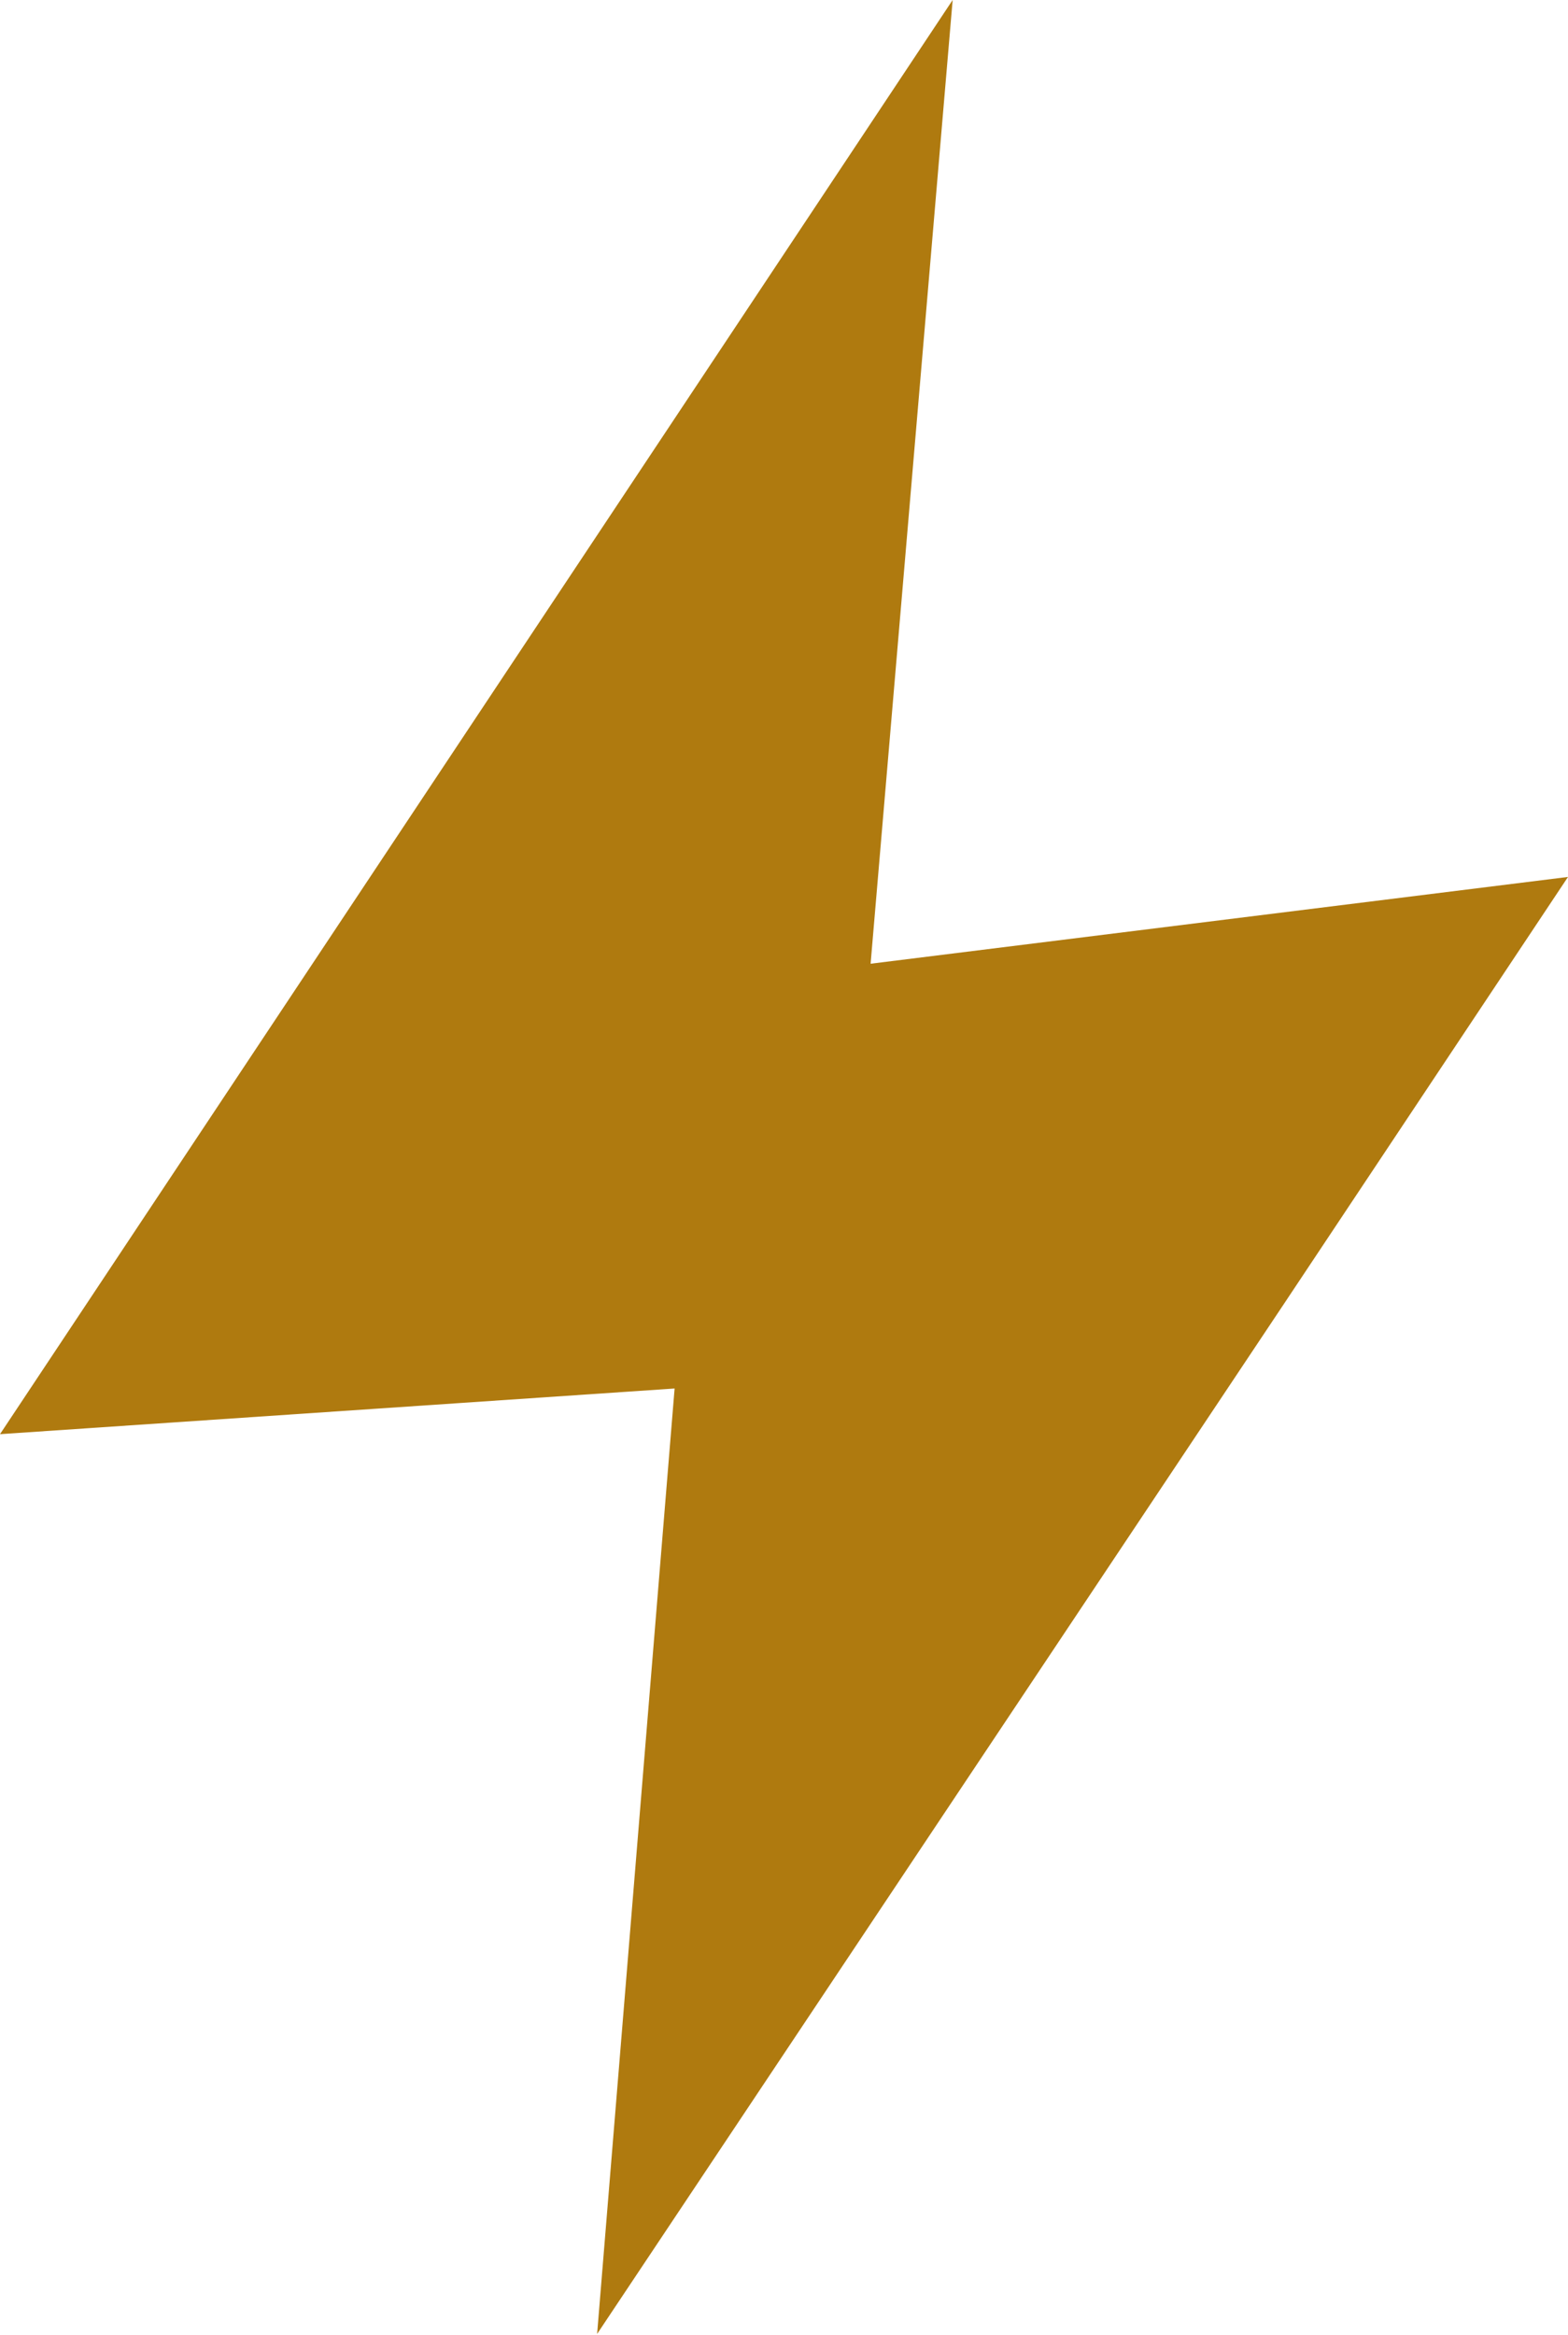
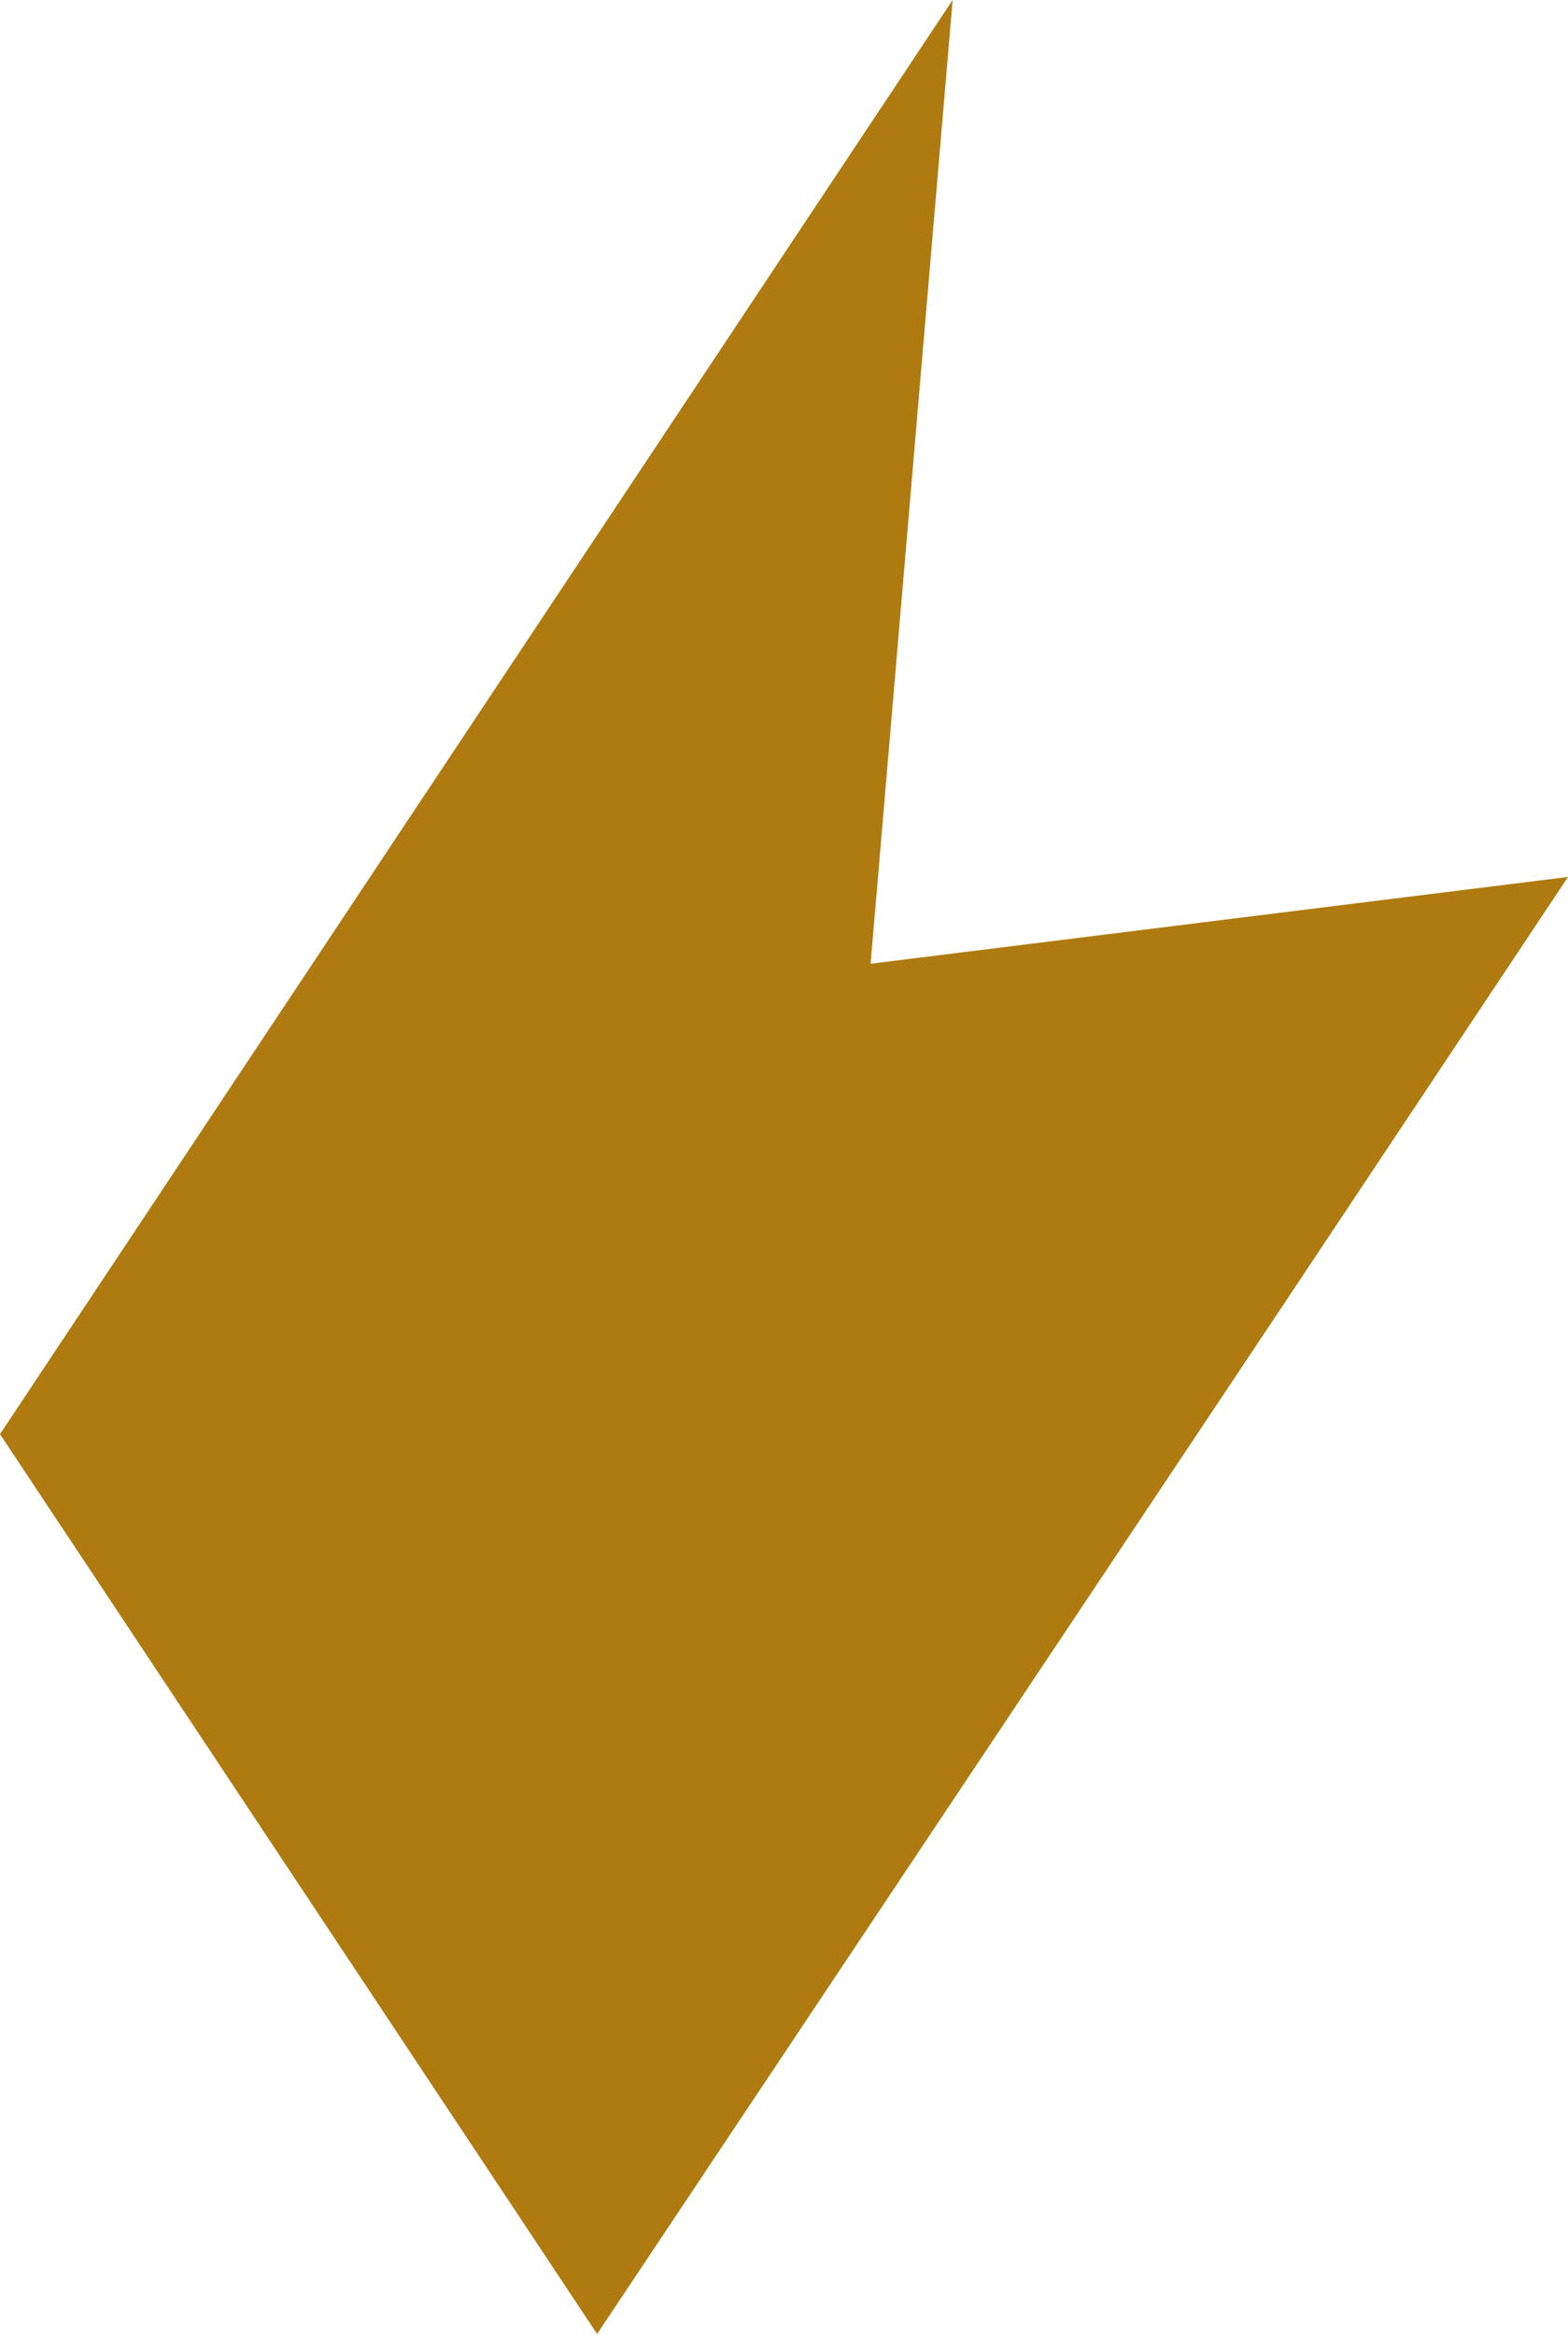
<svg xmlns="http://www.w3.org/2000/svg" width="133" height="198" viewBox="0 0 133 198" fill="none">
-   <path d="M80.805 0L73.846 81.725L133 74.366L109.029 110.387L50.648 197.922L57.221 117.746L0 121.619L80.805 0Z" fill="#AF7A0F" />
+   <path d="M80.805 0L73.846 81.725L133 74.366L109.029 110.387L50.648 197.922L0 121.619L80.805 0Z" fill="#AF7A0F" />
</svg>